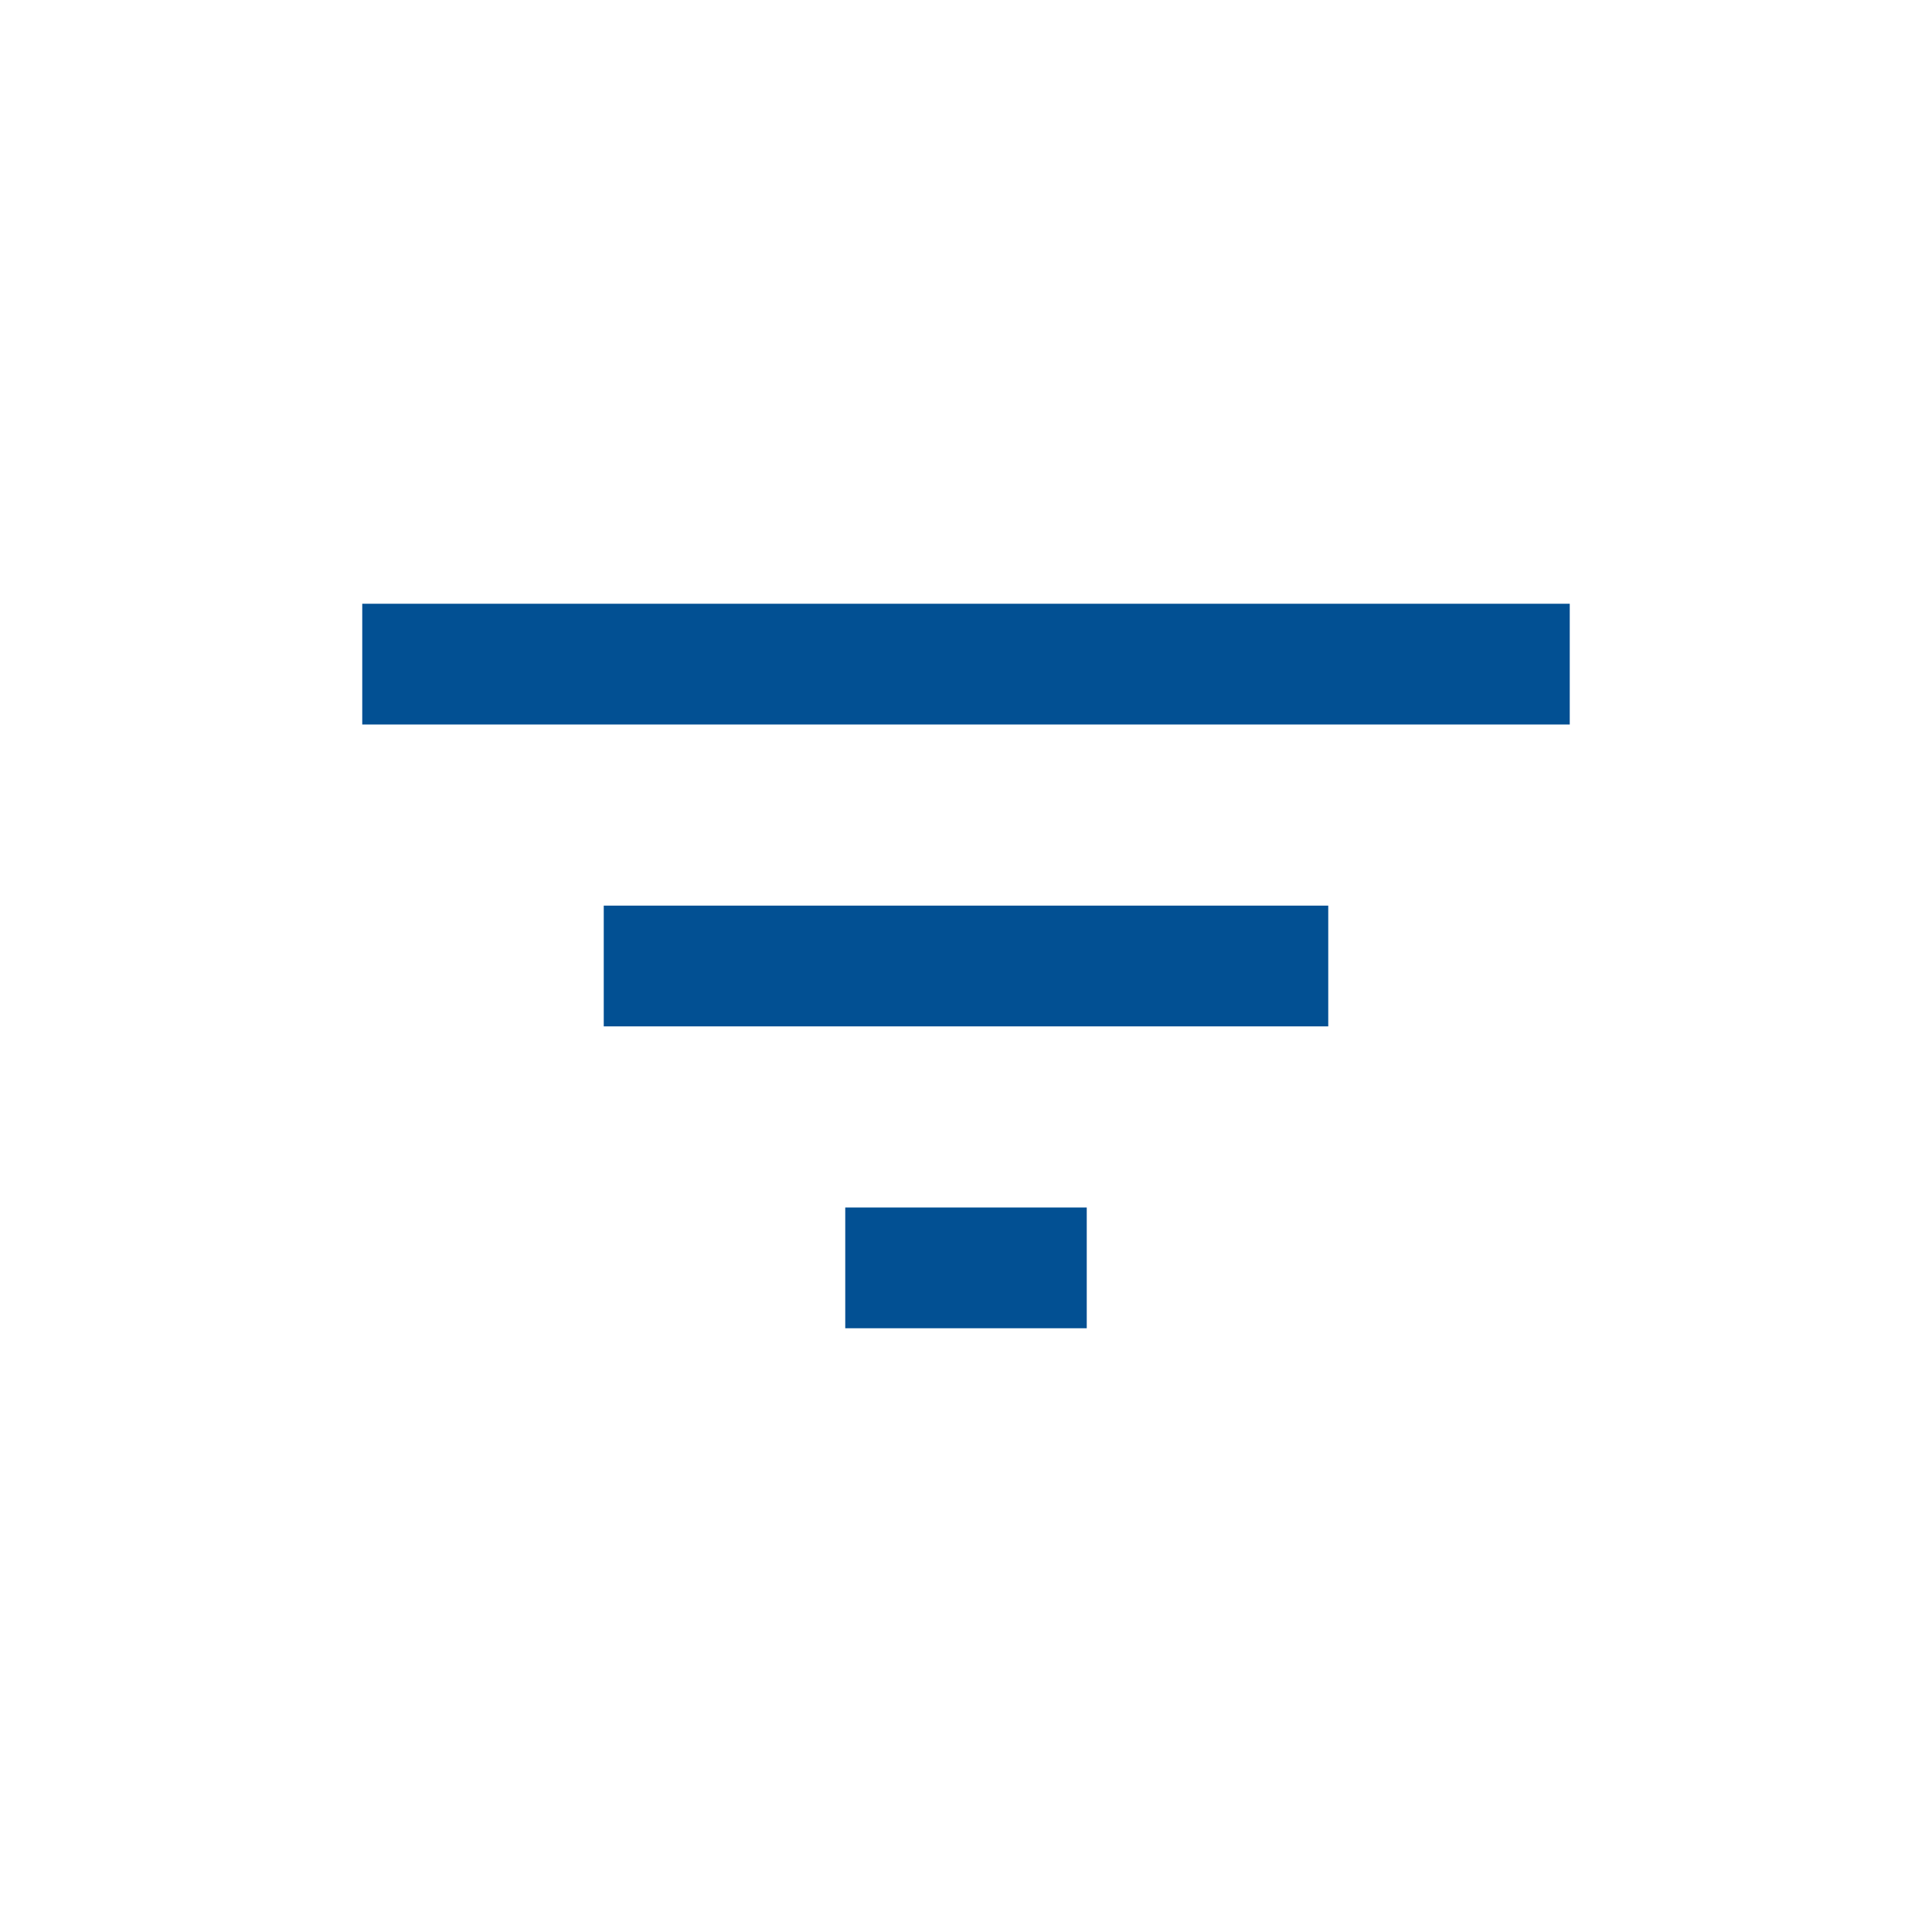
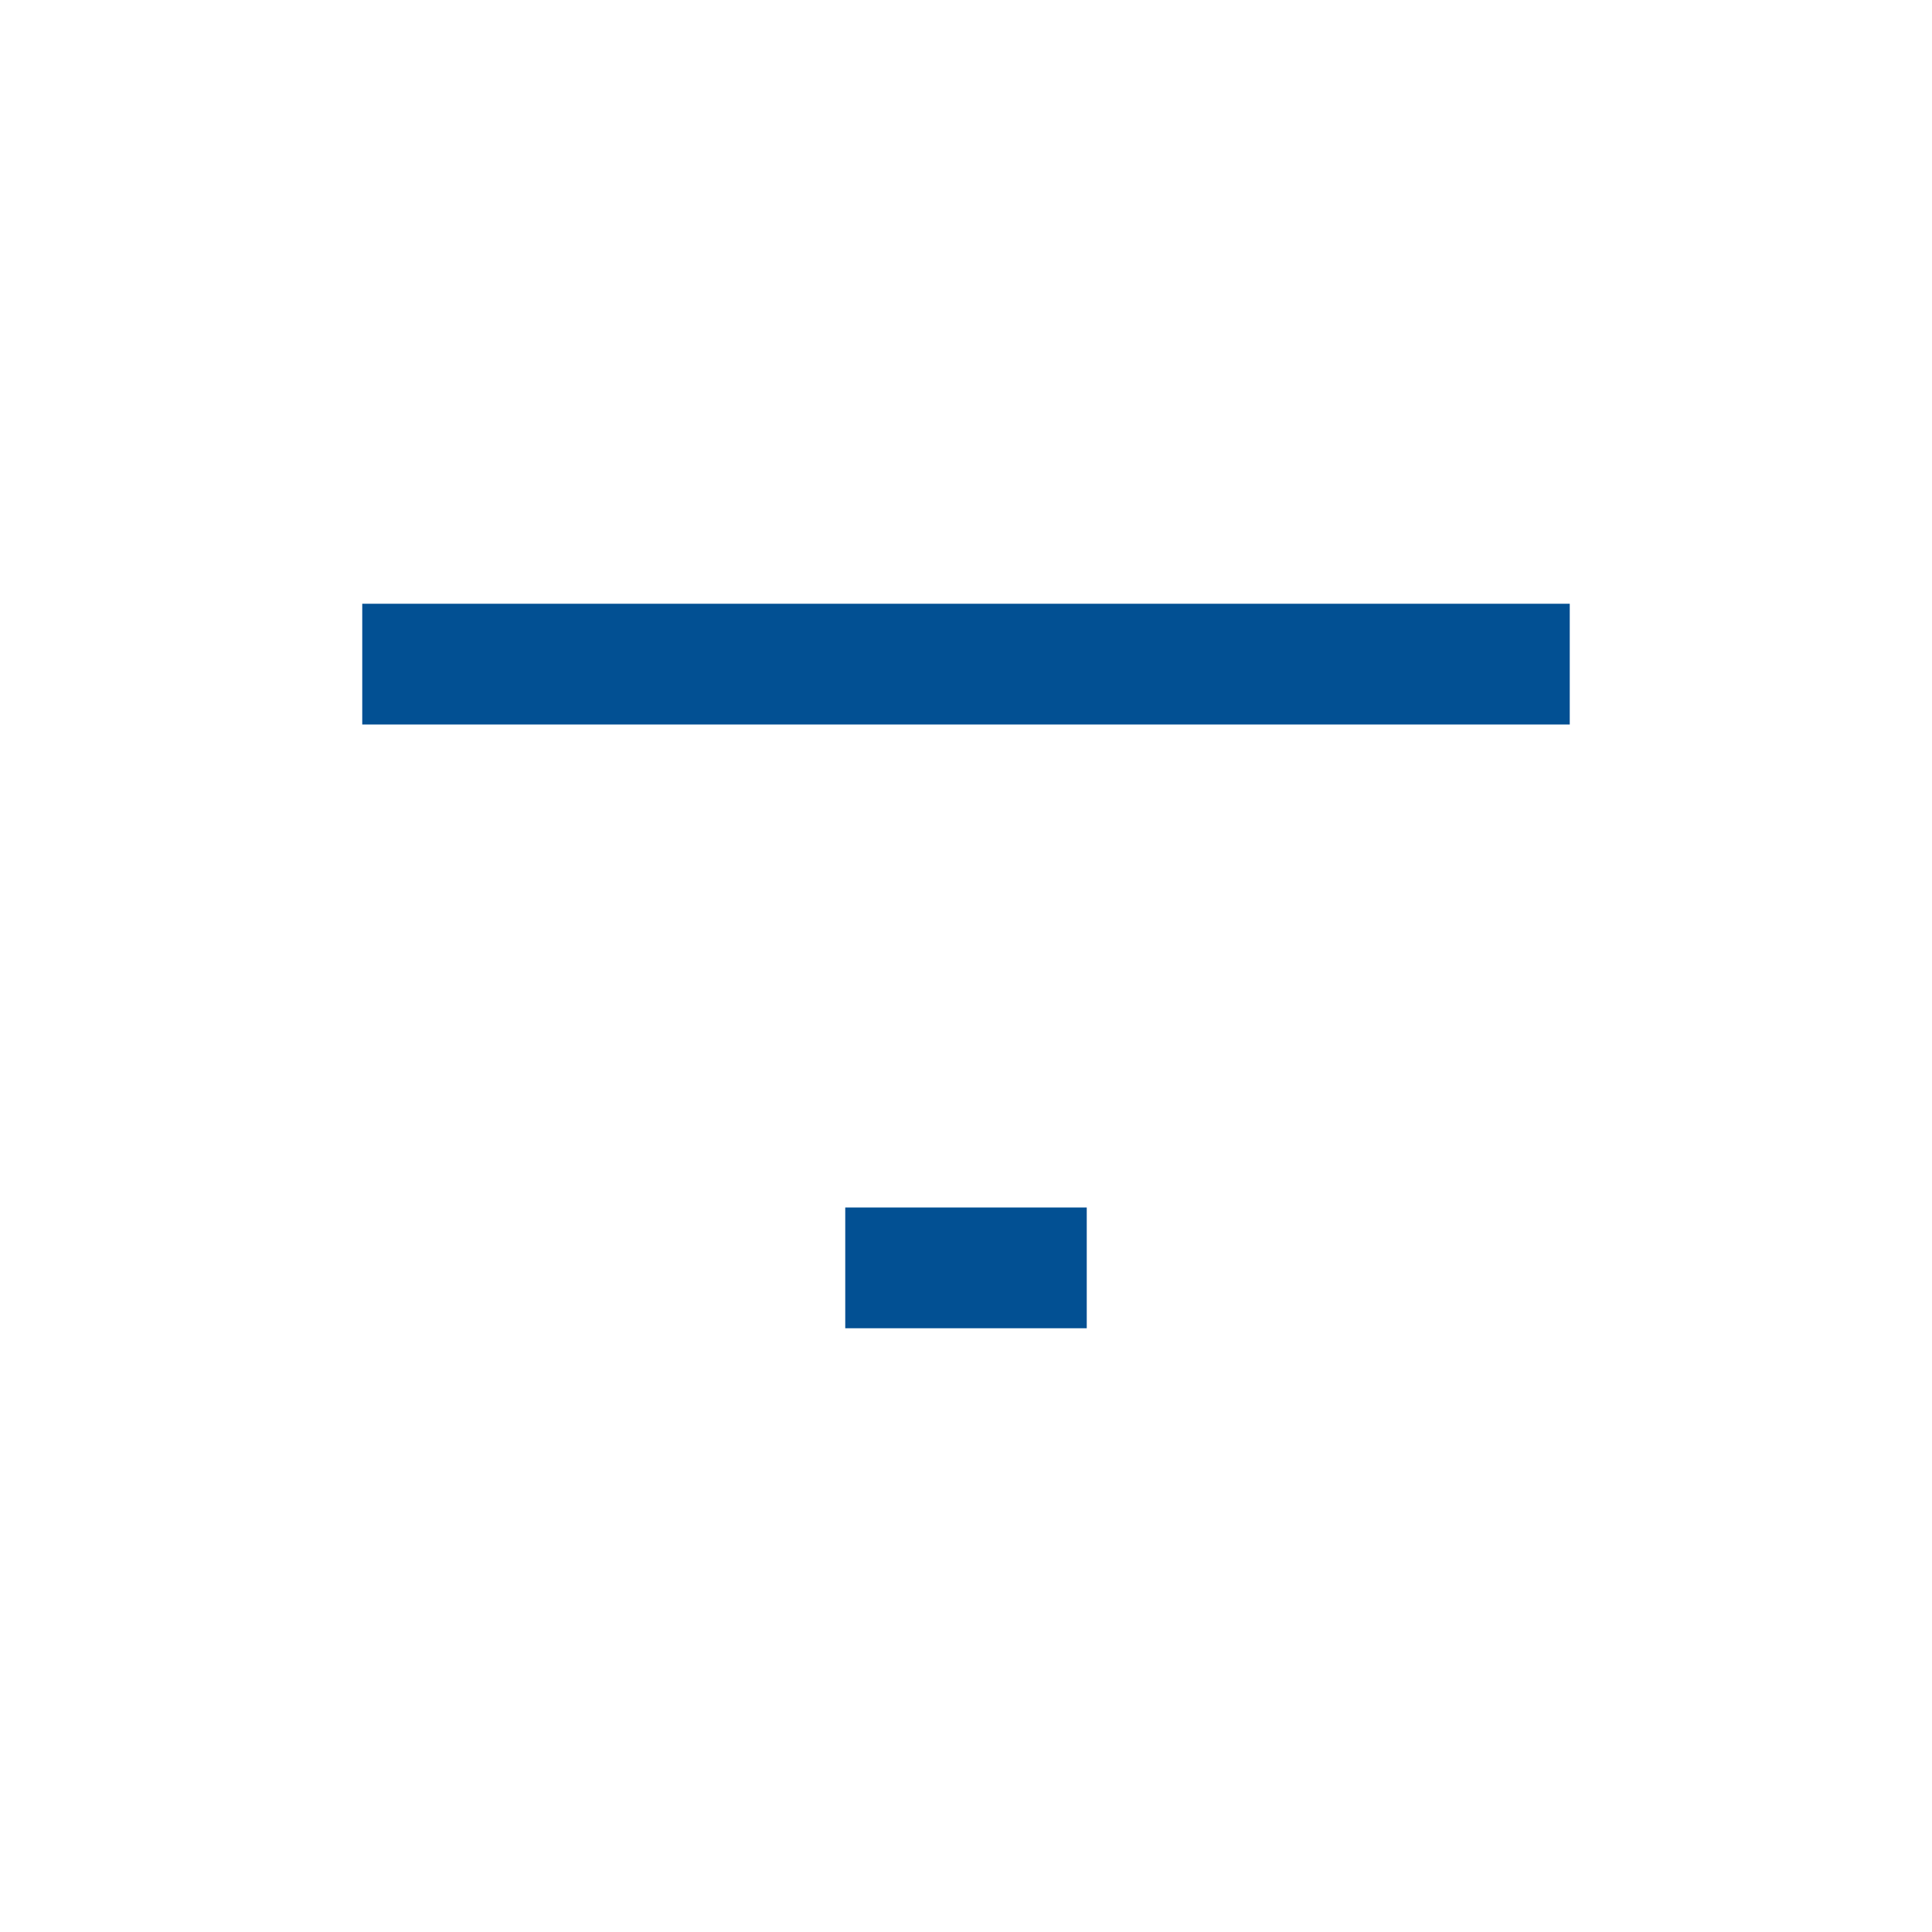
<svg xmlns="http://www.w3.org/2000/svg" id="service_app___frankfurtplus" viewBox="0 0 32 32">
  <defs>
    <style>.cls-1{fill:#025093;}</style>
  </defs>
  <rect class="cls-1" x="6" y="10" width="20" height="2" />
-   <rect class="cls-1" x="10" y="15" width="12" height="2" />
  <rect class="cls-1" x="14" y="20" width="4" height="2" />
</svg>